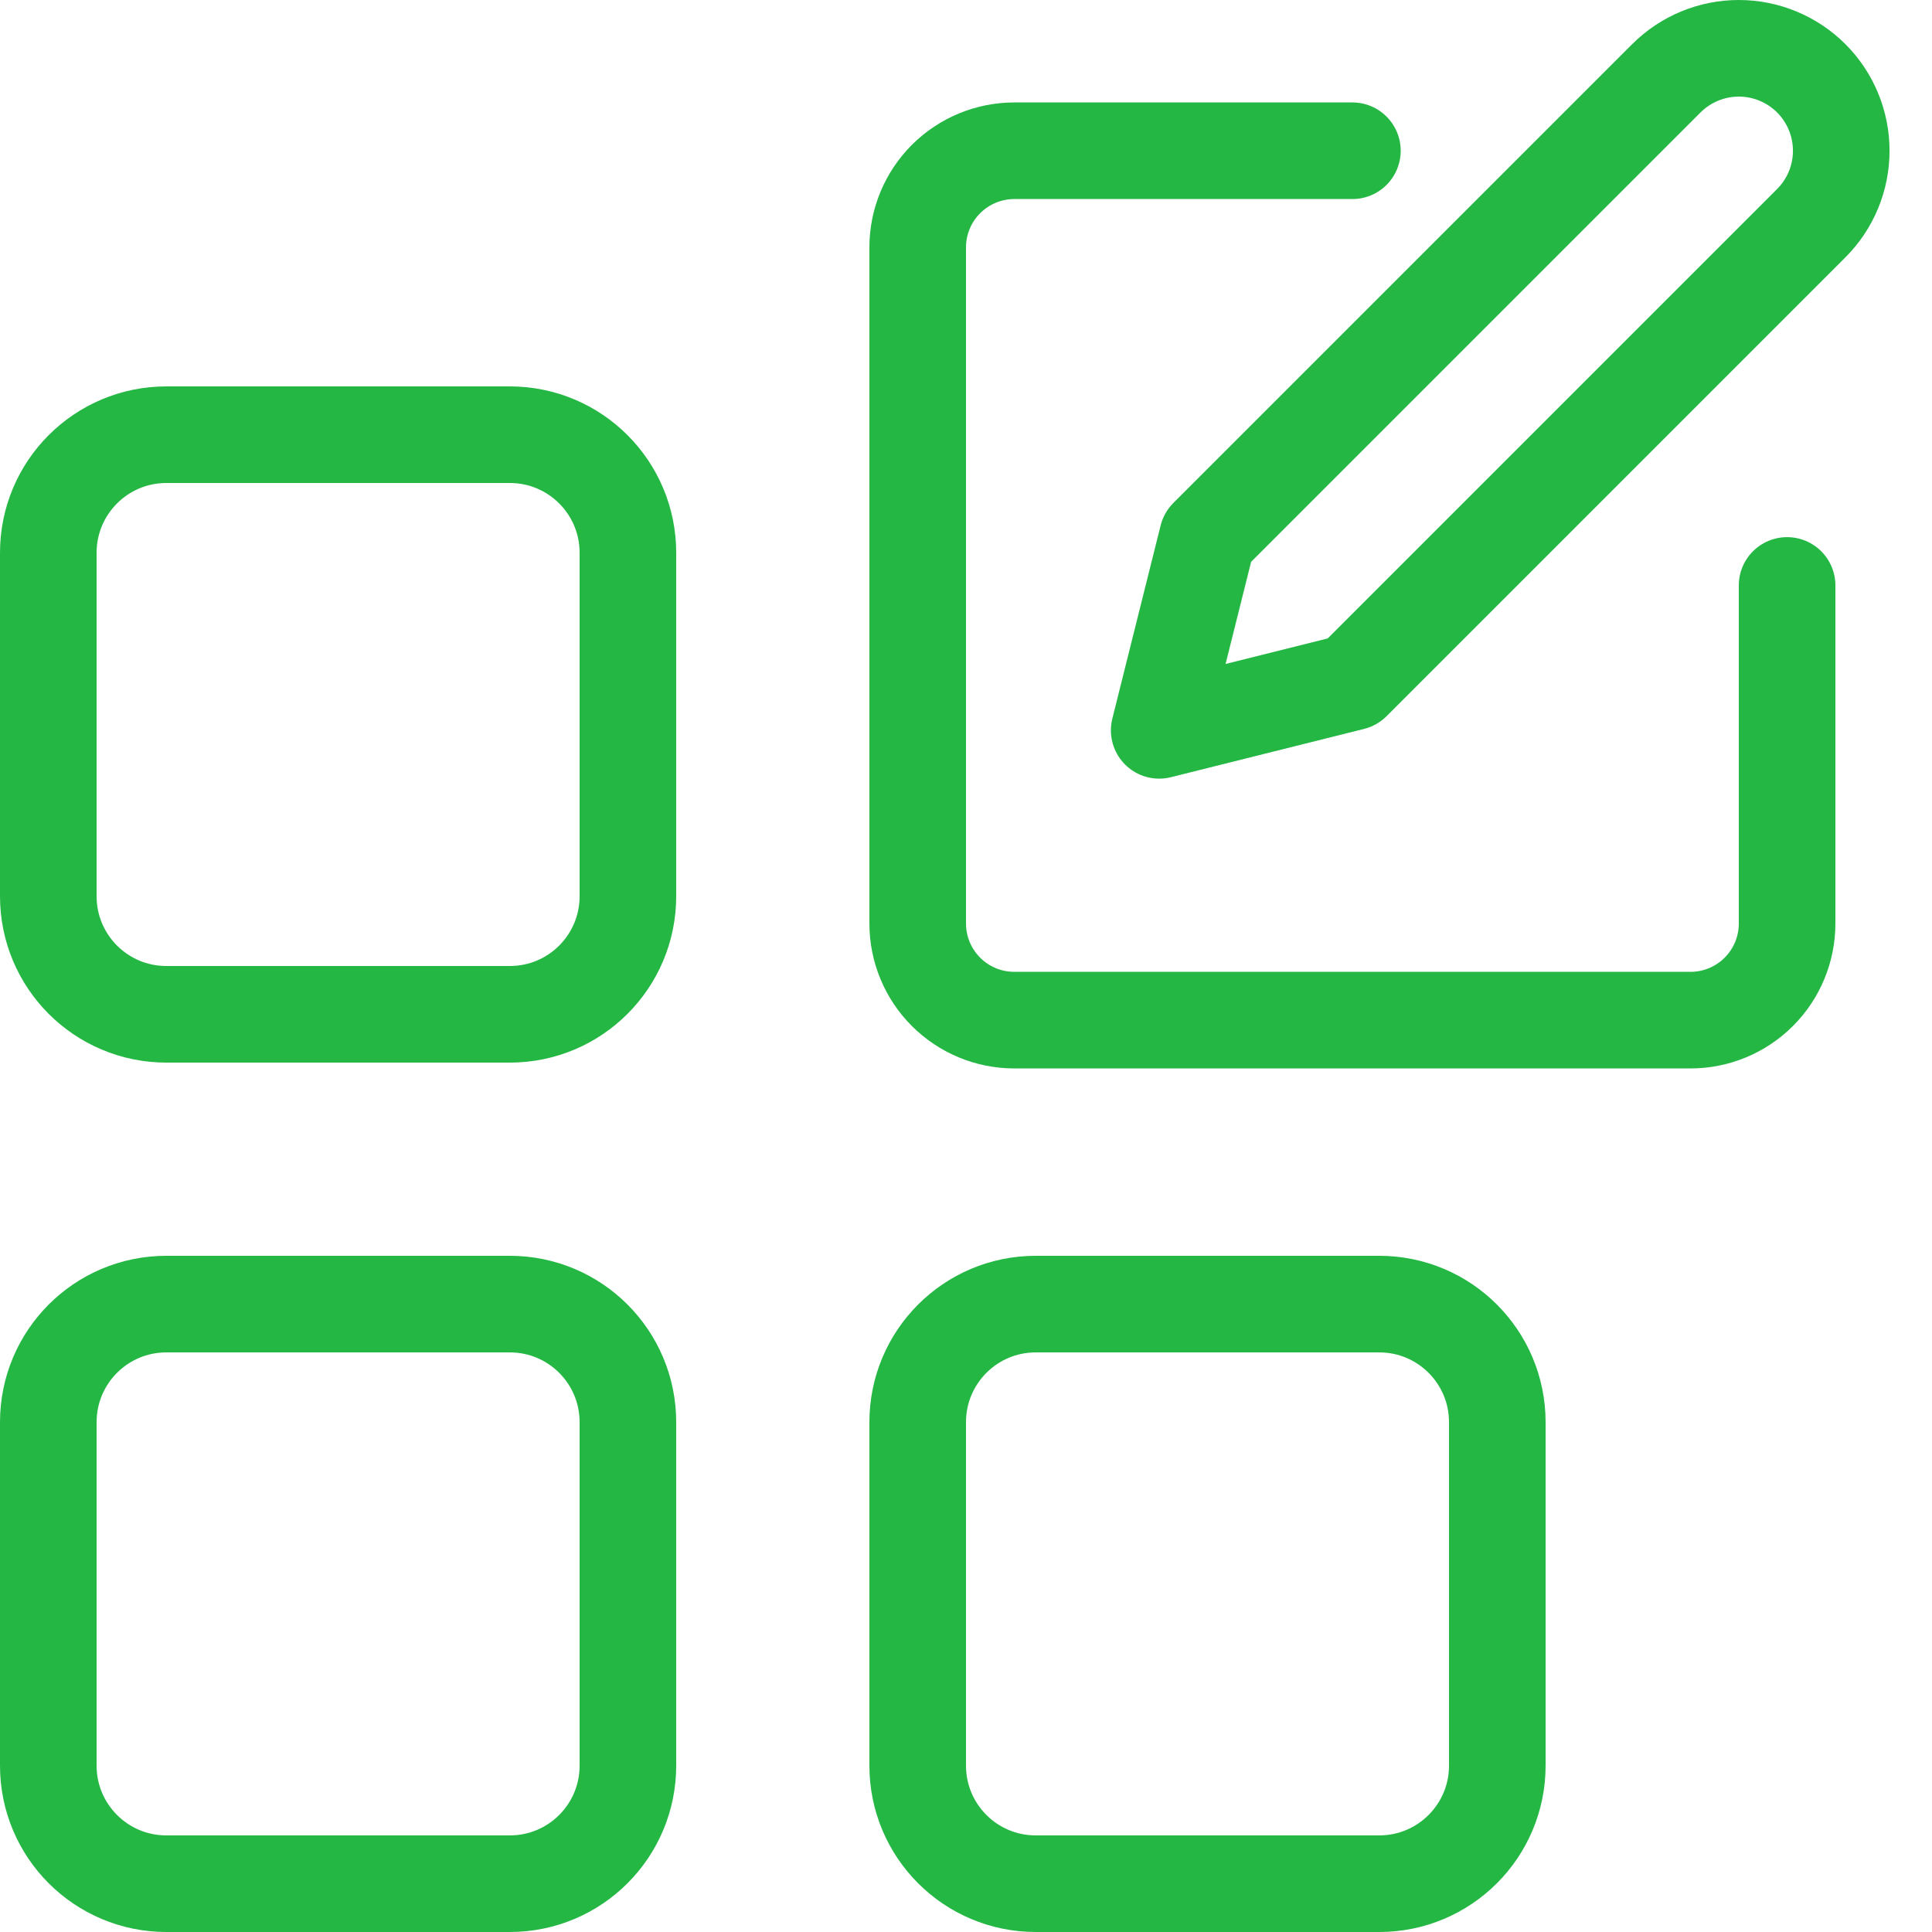
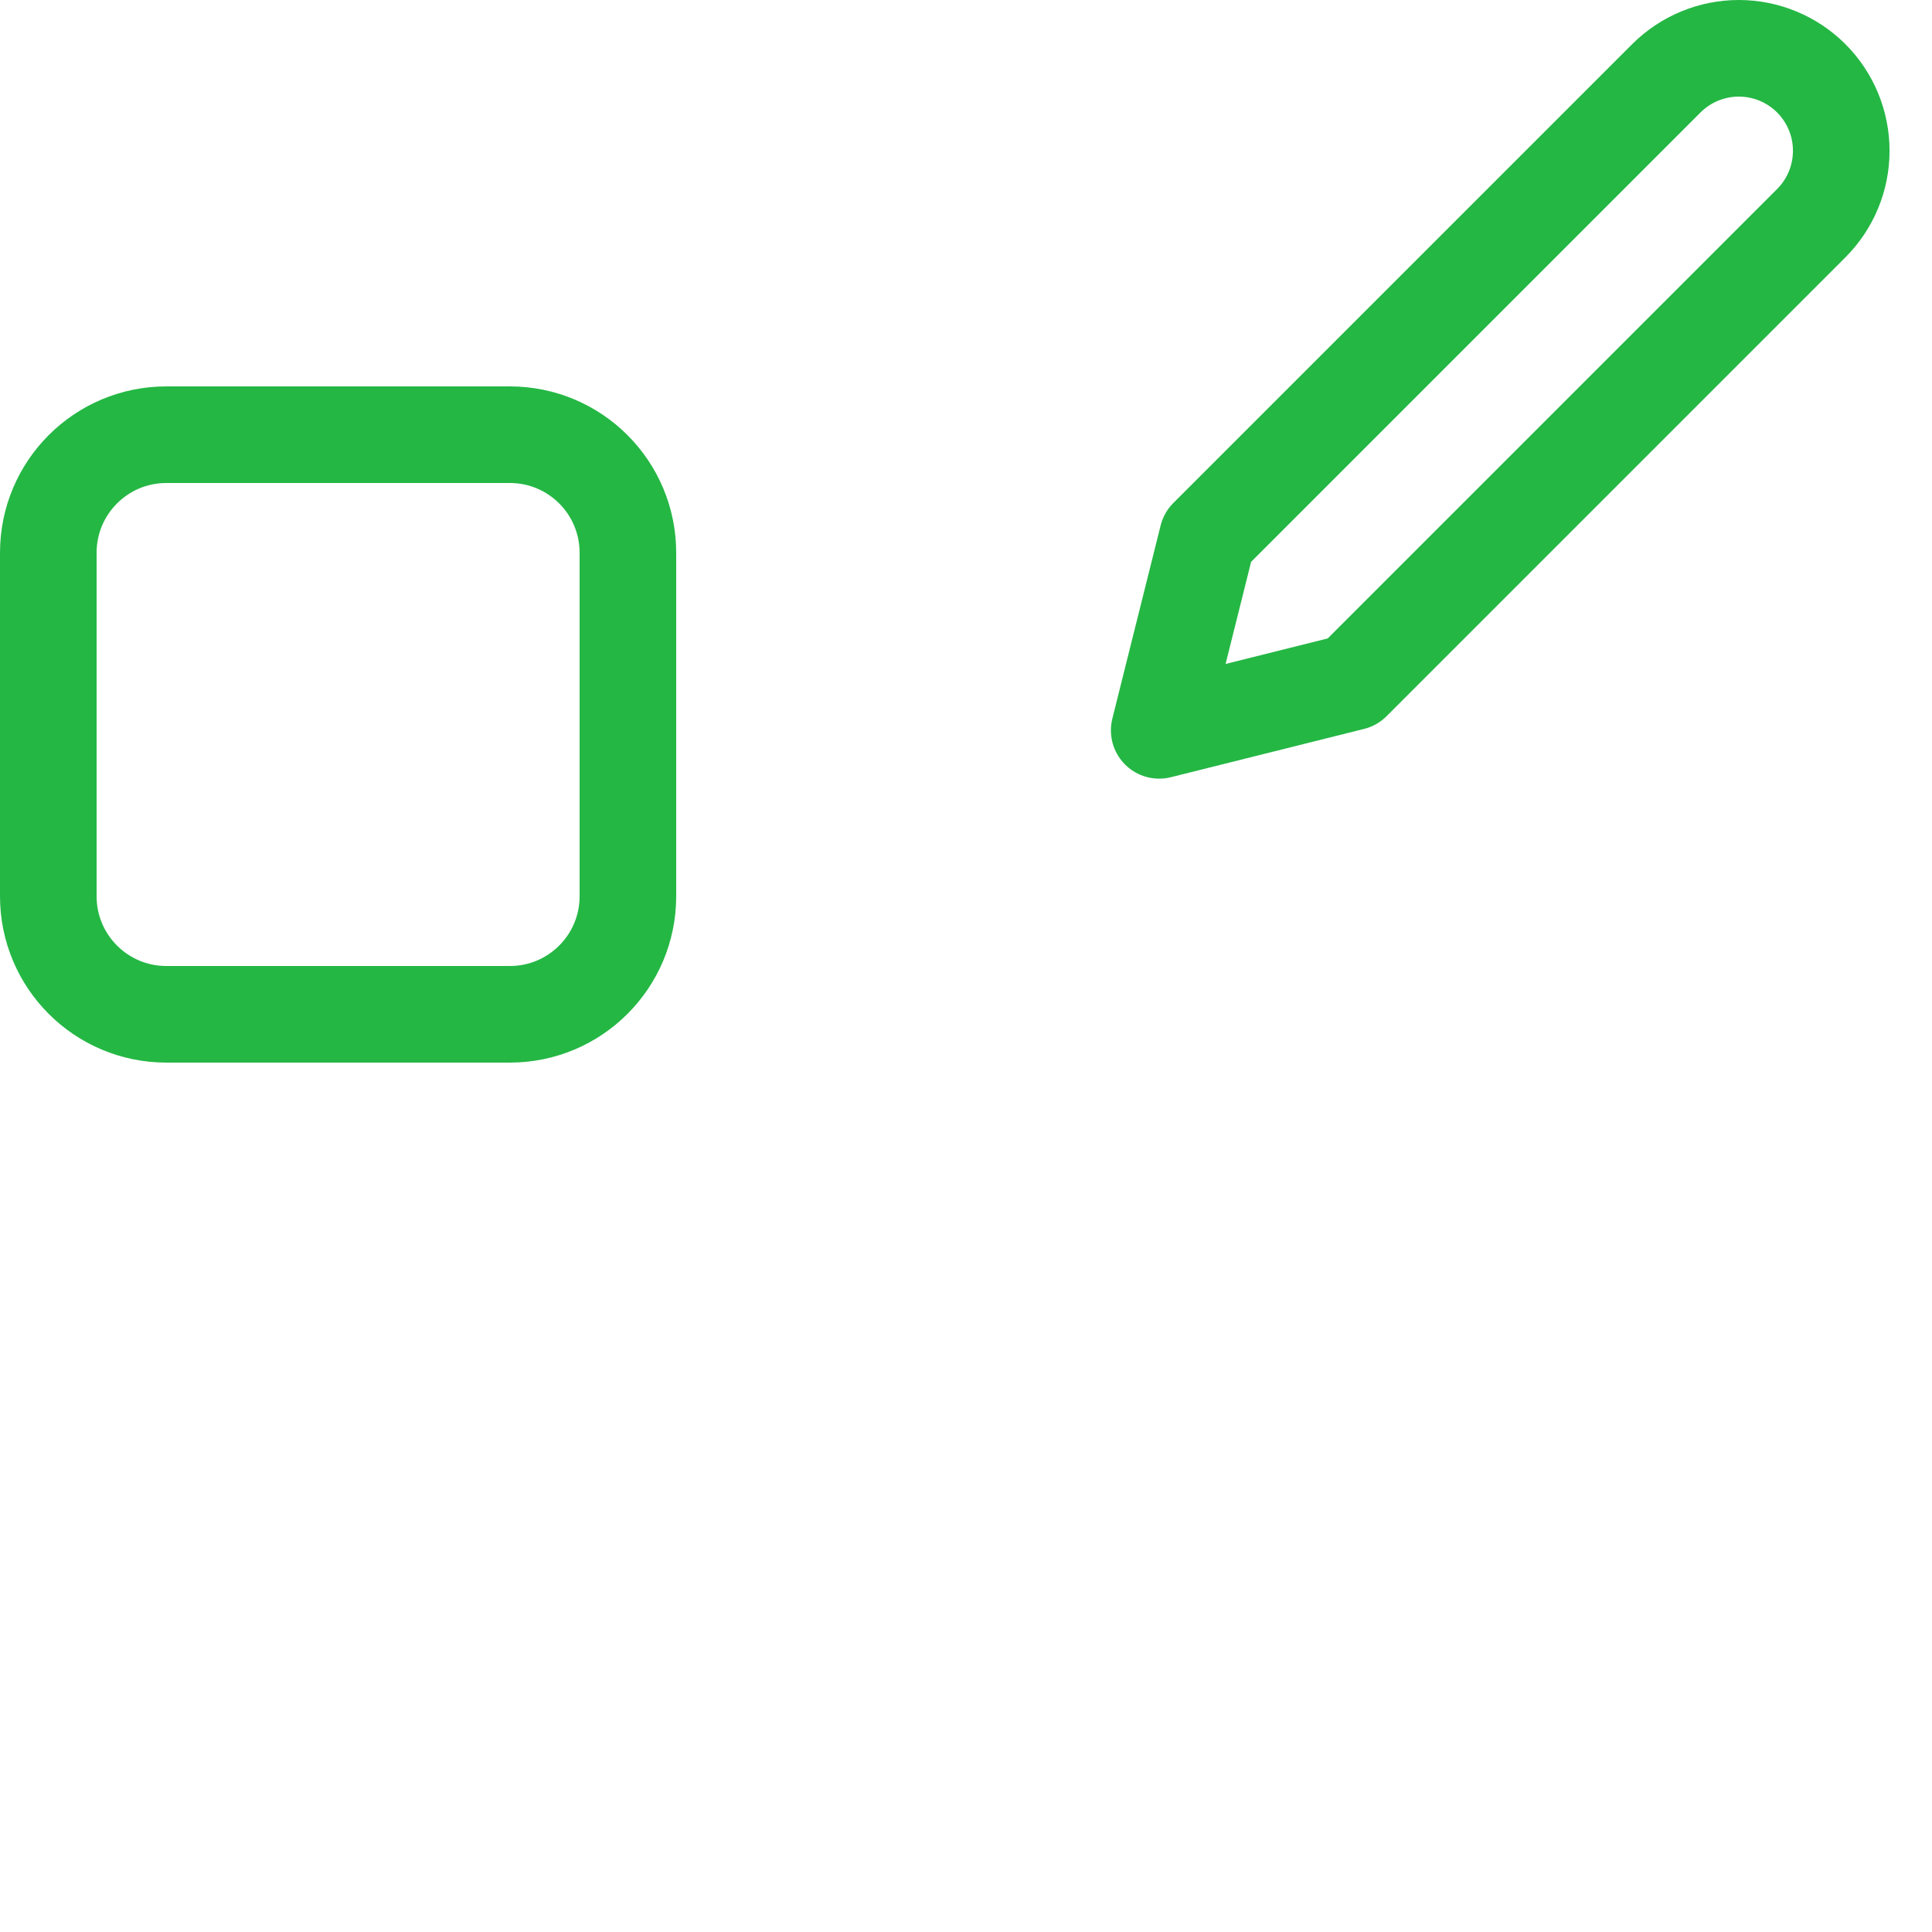
<svg xmlns="http://www.w3.org/2000/svg" width="40" height="40" viewBox="0 0 40 40" fill="none">
-   <path d="M28 3.121H21C20.47 3.121 19.961 3.332 19.586 3.707C19.211 4.082 19 4.591 19 5.121V19.121C19 19.651 19.211 20.16 19.586 20.535C19.961 20.91 20.47 21.121 21 21.121H35C35.53 21.121 36.039 20.91 36.414 20.535C36.789 20.16 37 19.651 37 19.121V12.121" stroke="#24B744" stroke-width="2" stroke-linecap="round" stroke-linejoin="round" />
  <path d="M34.5 1.621C34.898 1.224 35.437 1 36 1C36.563 1 37.102 1.224 37.5 1.621C37.898 2.019 38.121 2.559 38.121 3.121C38.121 3.684 37.898 4.223 37.5 4.621L28 14.121L24 15.121L25 11.121L34.5 1.621Z" stroke="#24B744" stroke-width="2" stroke-linecap="round" stroke-linejoin="round" />
-   <path d="M1 29.444C1 28.094 2.094 27 3.444 27H10.556C11.906 27 13 28.094 13 29.444V36.556C13 37.906 11.906 39 10.556 39H3.444C2.094 39 1 37.906 1 36.556V29.444Z" stroke="#24B744" stroke-width="2" />
-   <path d="M19 29.444C19 28.094 20.094 27 21.444 27H28.556C29.906 27 31 28.094 31 29.444V36.556C31 37.906 29.906 39 28.556 39H21.444C20.094 39 19 37.906 19 36.556V29.444Z" stroke="#24B744" stroke-width="2" />
  <path d="M1 11.444C1 10.094 2.094 9 3.444 9H10.556C11.906 9 13 10.094 13 11.444V18.556C13 19.906 11.906 21 10.556 21H3.444C2.094 21 1 19.906 1 18.556V11.444Z" stroke="#24B744" stroke-width="2" />
</svg>